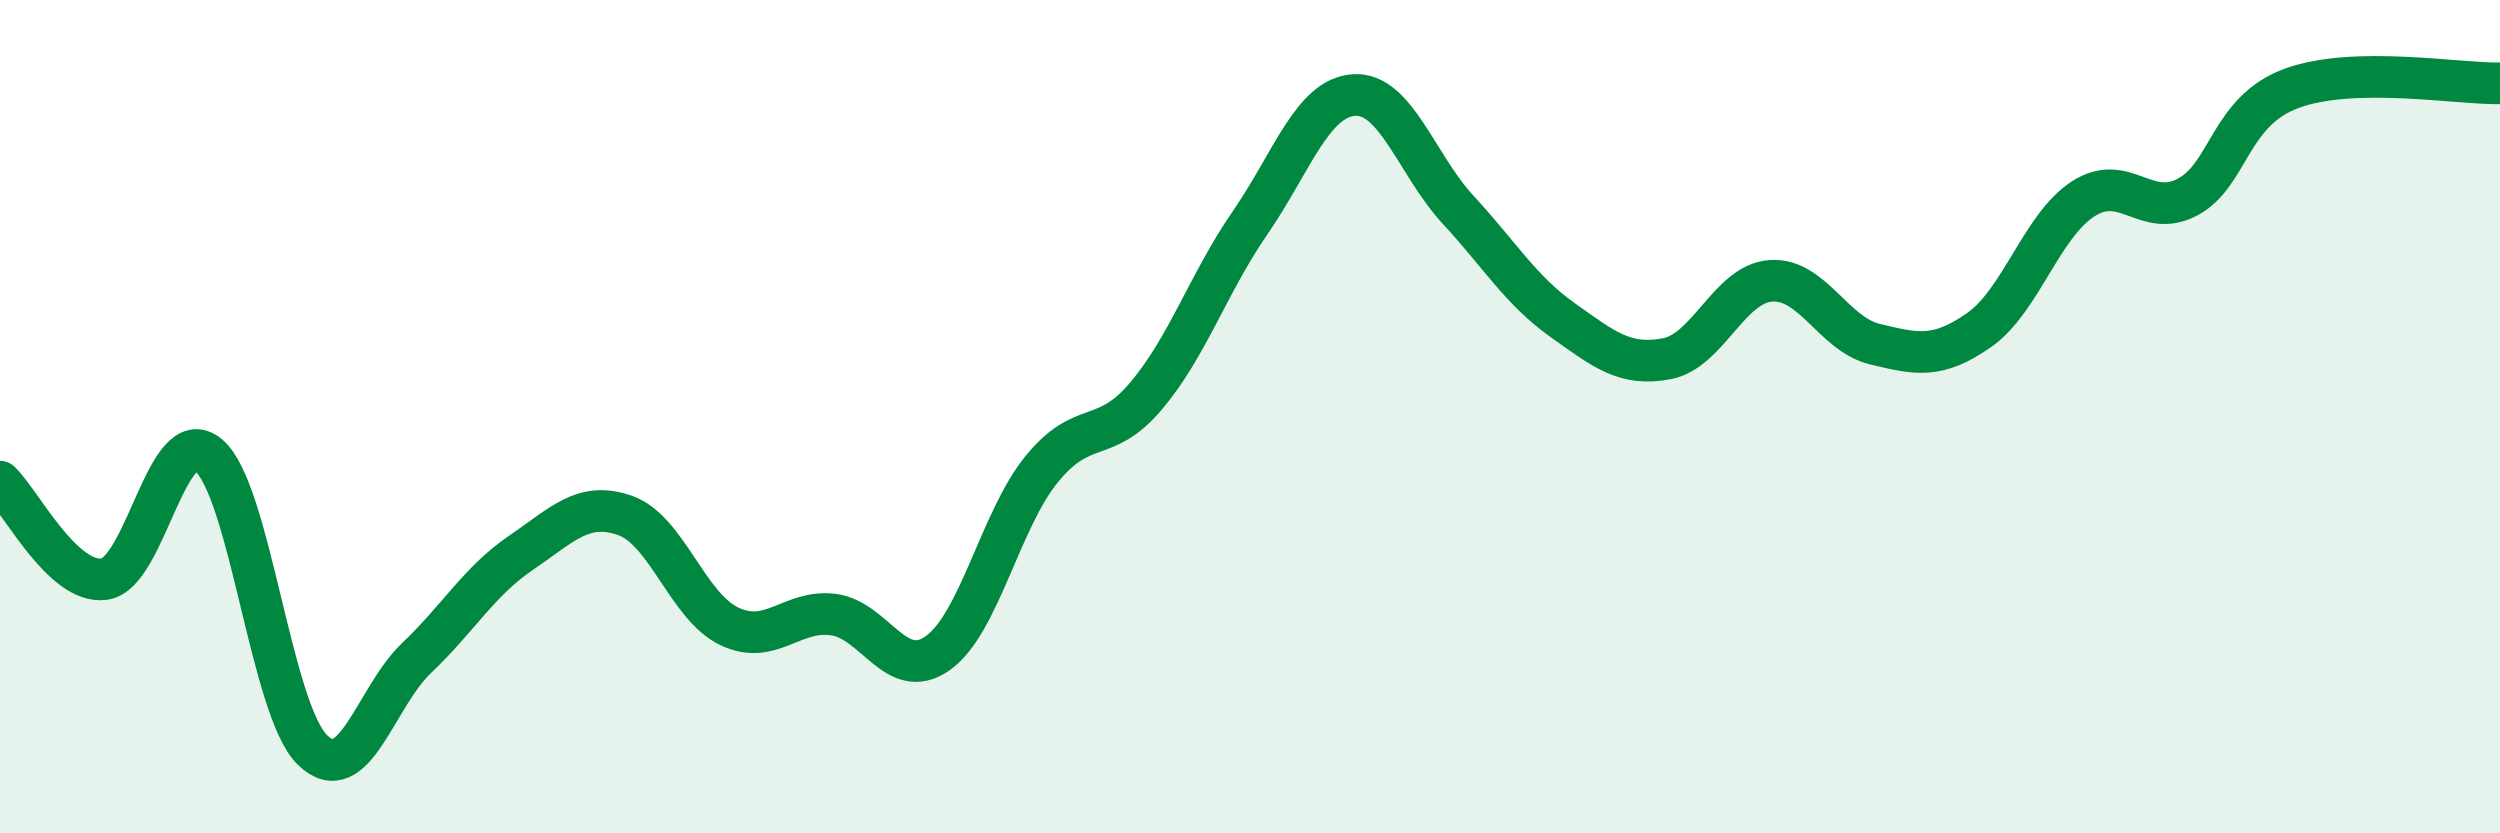
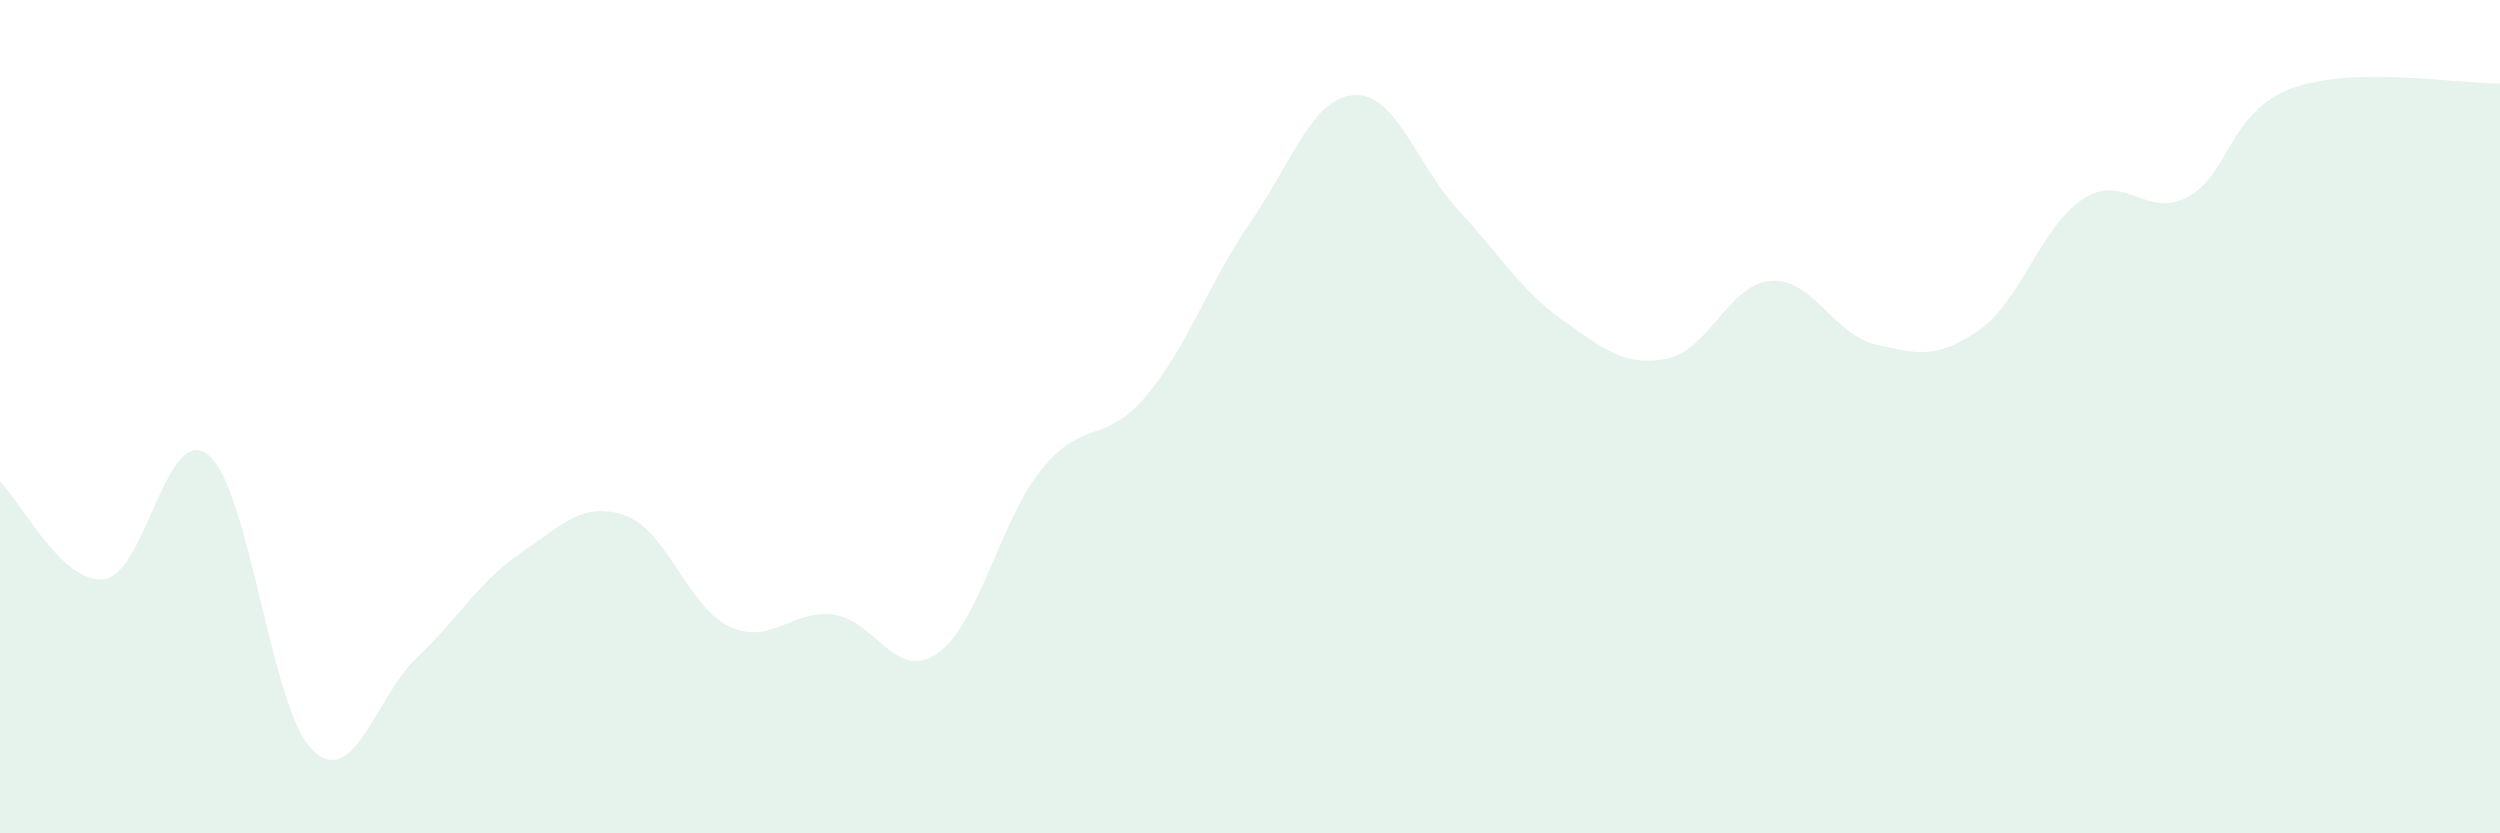
<svg xmlns="http://www.w3.org/2000/svg" width="60" height="20" viewBox="0 0 60 20">
  <path d="M 0,11.56 C 0.5,12.03 1.5,14.03 2.5,13.9 C 3.5,13.77 4,10.1 5,10.92 C 6,11.74 6.5,17.03 7.5,18 C 8.5,18.97 9,16.74 10,15.79 C 11,14.84 11.5,13.95 12.5,13.27 C 13.5,12.59 14,12.02 15,12.37 C 16,12.72 16.5,14.55 17.5,15.03 C 18.5,15.51 19,14.62 20,14.75 C 21,14.88 21.5,16.38 22.5,15.68 C 23.5,14.98 24,12.49 25,11.26 C 26,10.03 26.5,10.69 27.5,9.51 C 28.5,8.33 29,6.8 30,5.35 C 31,3.9 31.5,2.34 32.5,2.28 C 33.5,2.22 34,3.96 35,5.04 C 36,6.12 36.5,6.97 37.5,7.68 C 38.5,8.39 39,8.8 40,8.61 C 41,8.42 41.5,6.81 42.5,6.74 C 43.5,6.67 44,8.02 45,8.26 C 46,8.5 46.5,8.62 47.5,7.92 C 48.5,7.22 49,5.41 50,4.77 C 51,4.13 51.5,5.26 52.5,4.73 C 53.5,4.2 53.5,2.67 55,2.12 C 56.5,1.57 59,2.02 60,2L60 20L0 20Z" fill="#008740" opacity="0.1" stroke-linecap="round" stroke-linejoin="round" />
-   <path d="M 0,11.56 C 0.5,12.03 1.5,14.03 2.5,13.9 C 3.5,13.77 4,10.1 5,10.92 C 6,11.74 6.5,17.03 7.5,18 C 8.5,18.97 9,16.74 10,15.79 C 11,14.84 11.5,13.95 12.5,13.27 C 13.5,12.59 14,12.02 15,12.37 C 16,12.72 16.5,14.55 17.5,15.03 C 18.5,15.51 19,14.62 20,14.75 C 21,14.88 21.5,16.38 22.5,15.68 C 23.5,14.98 24,12.49 25,11.26 C 26,10.03 26.5,10.69 27.5,9.51 C 28.5,8.33 29,6.8 30,5.35 C 31,3.9 31.5,2.34 32.5,2.28 C 33.5,2.22 34,3.96 35,5.04 C 36,6.12 36.5,6.97 37.5,7.68 C 38.5,8.39 39,8.8 40,8.61 C 41,8.42 41.5,6.81 42.5,6.74 C 43.5,6.67 44,8.02 45,8.26 C 46,8.5 46.5,8.62 47.5,7.92 C 48.5,7.22 49,5.41 50,4.77 C 51,4.13 51.5,5.26 52.5,4.73 C 53.5,4.2 53.5,2.67 55,2.12 C 56.5,1.57 59,2.02 60,2" stroke="#008740" stroke-width="1" fill="none" stroke-linecap="round" stroke-linejoin="round" />
</svg>